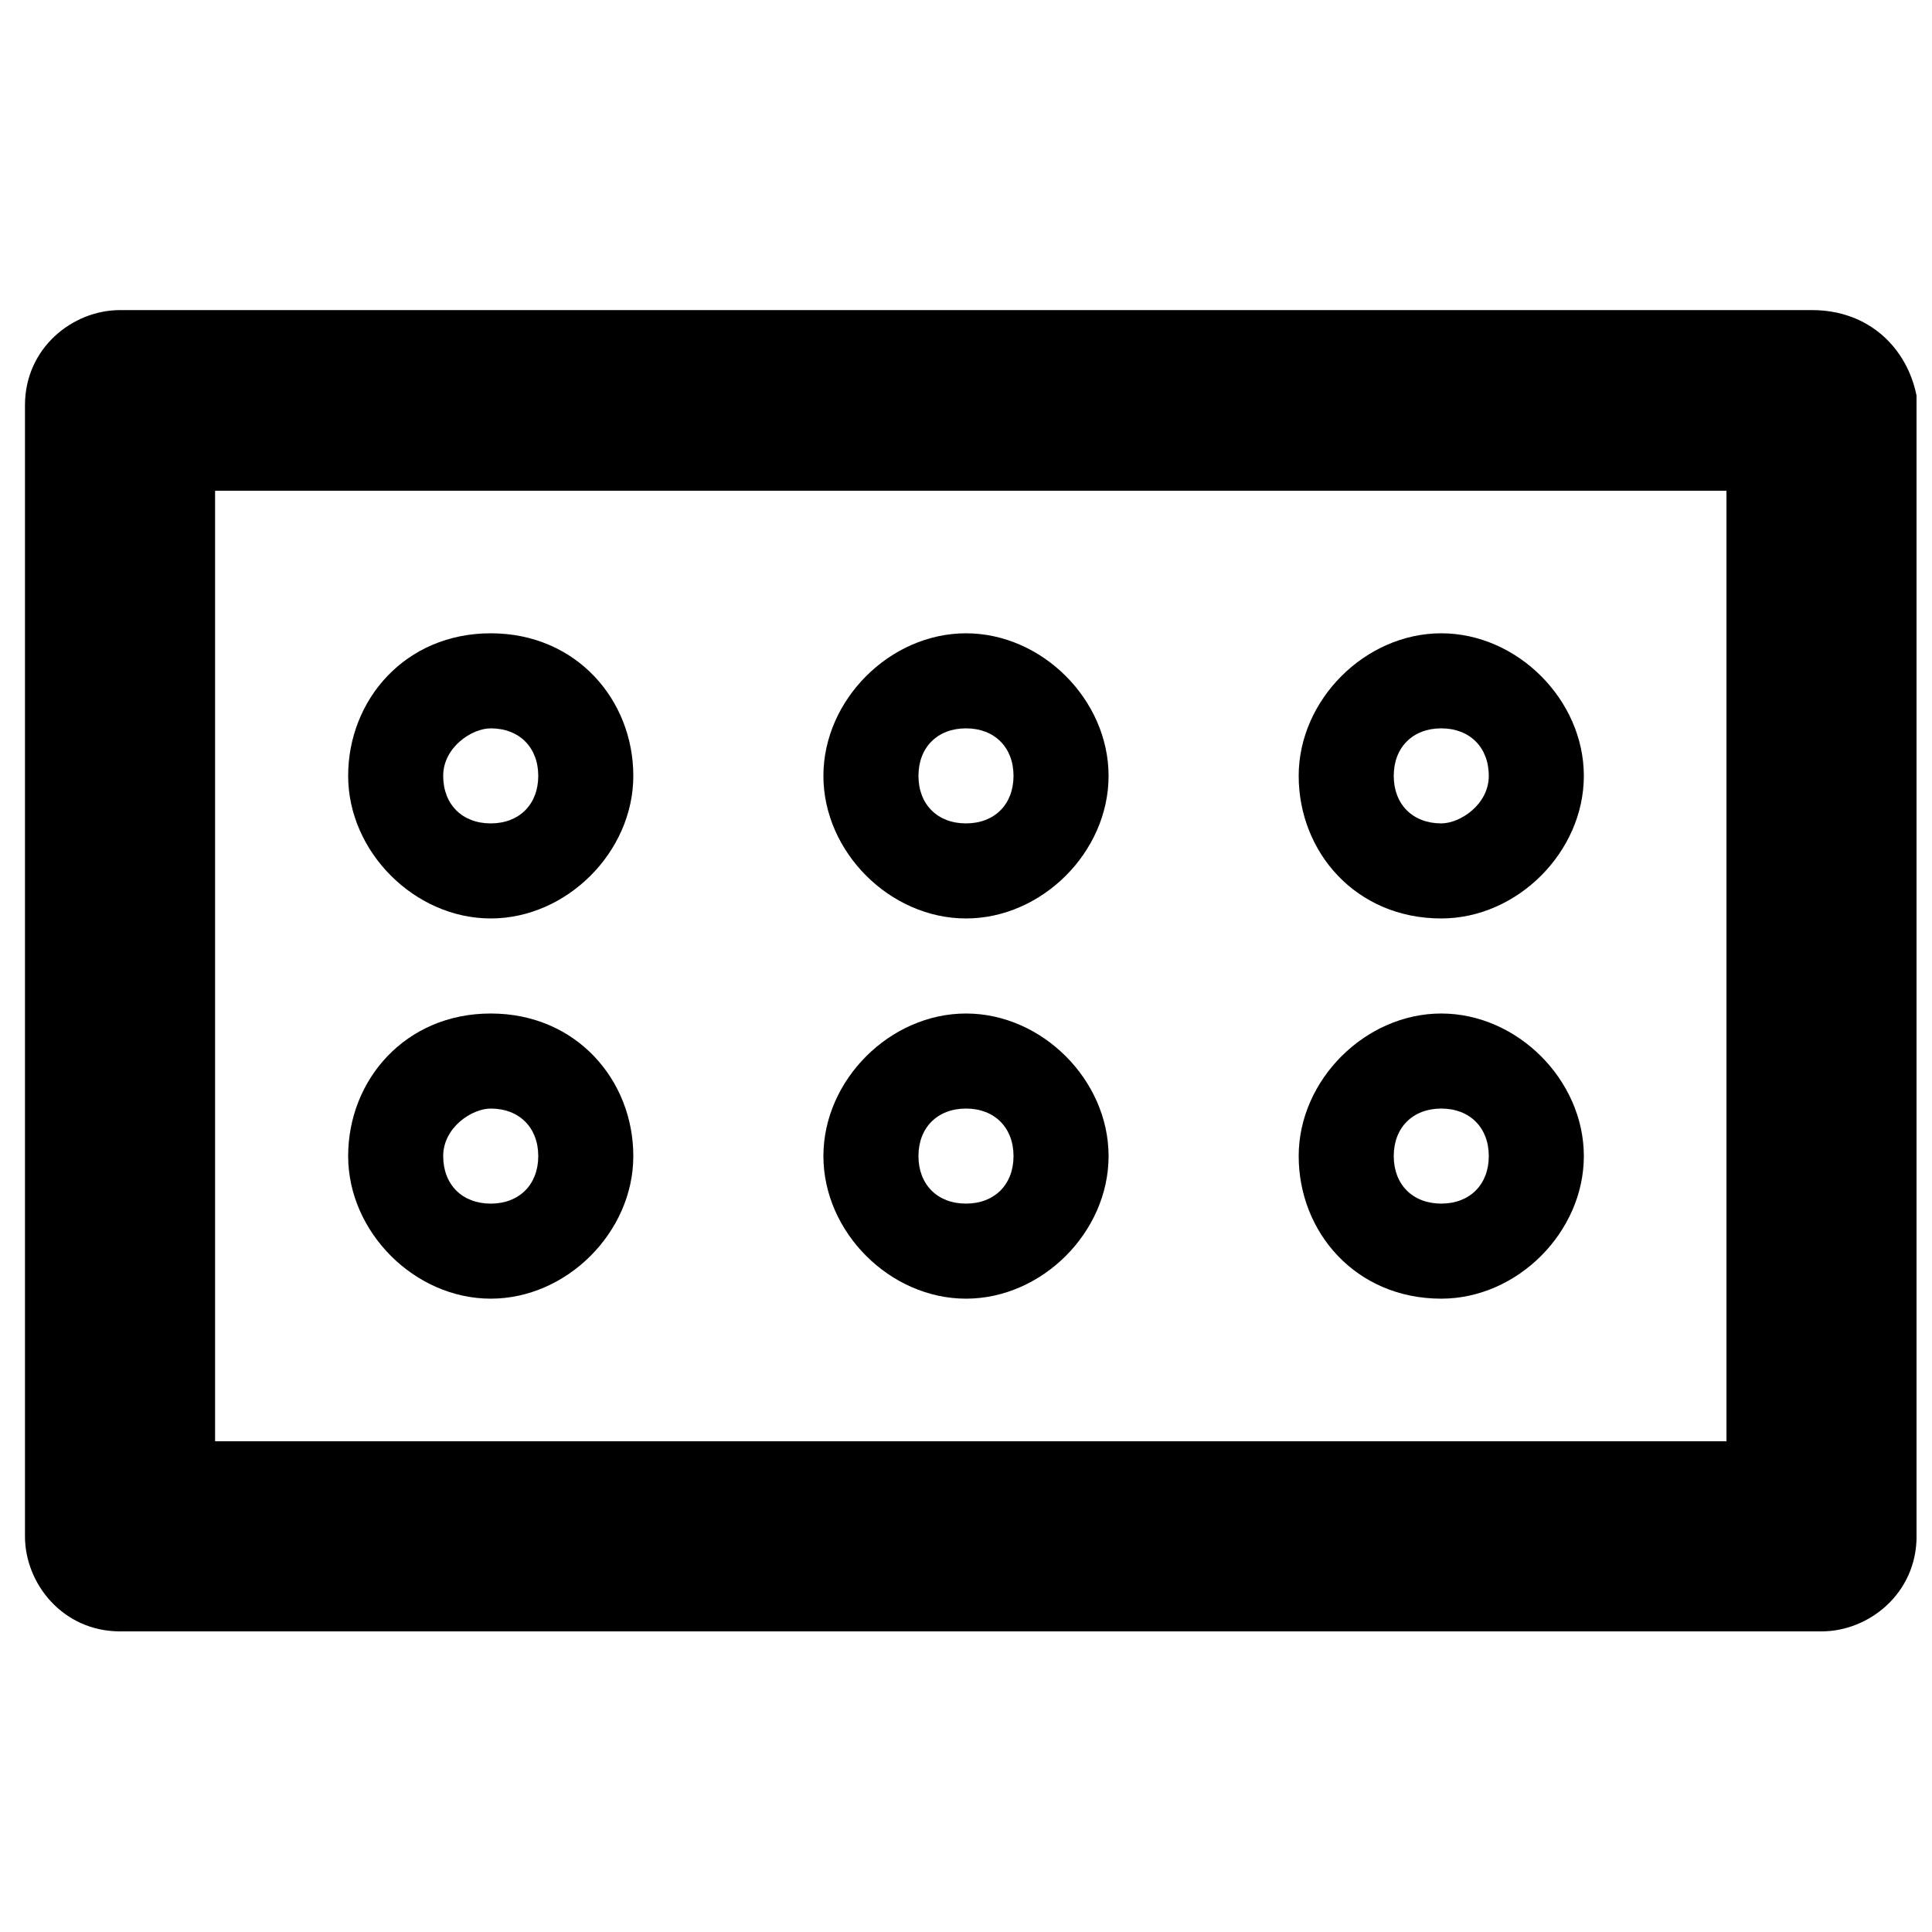
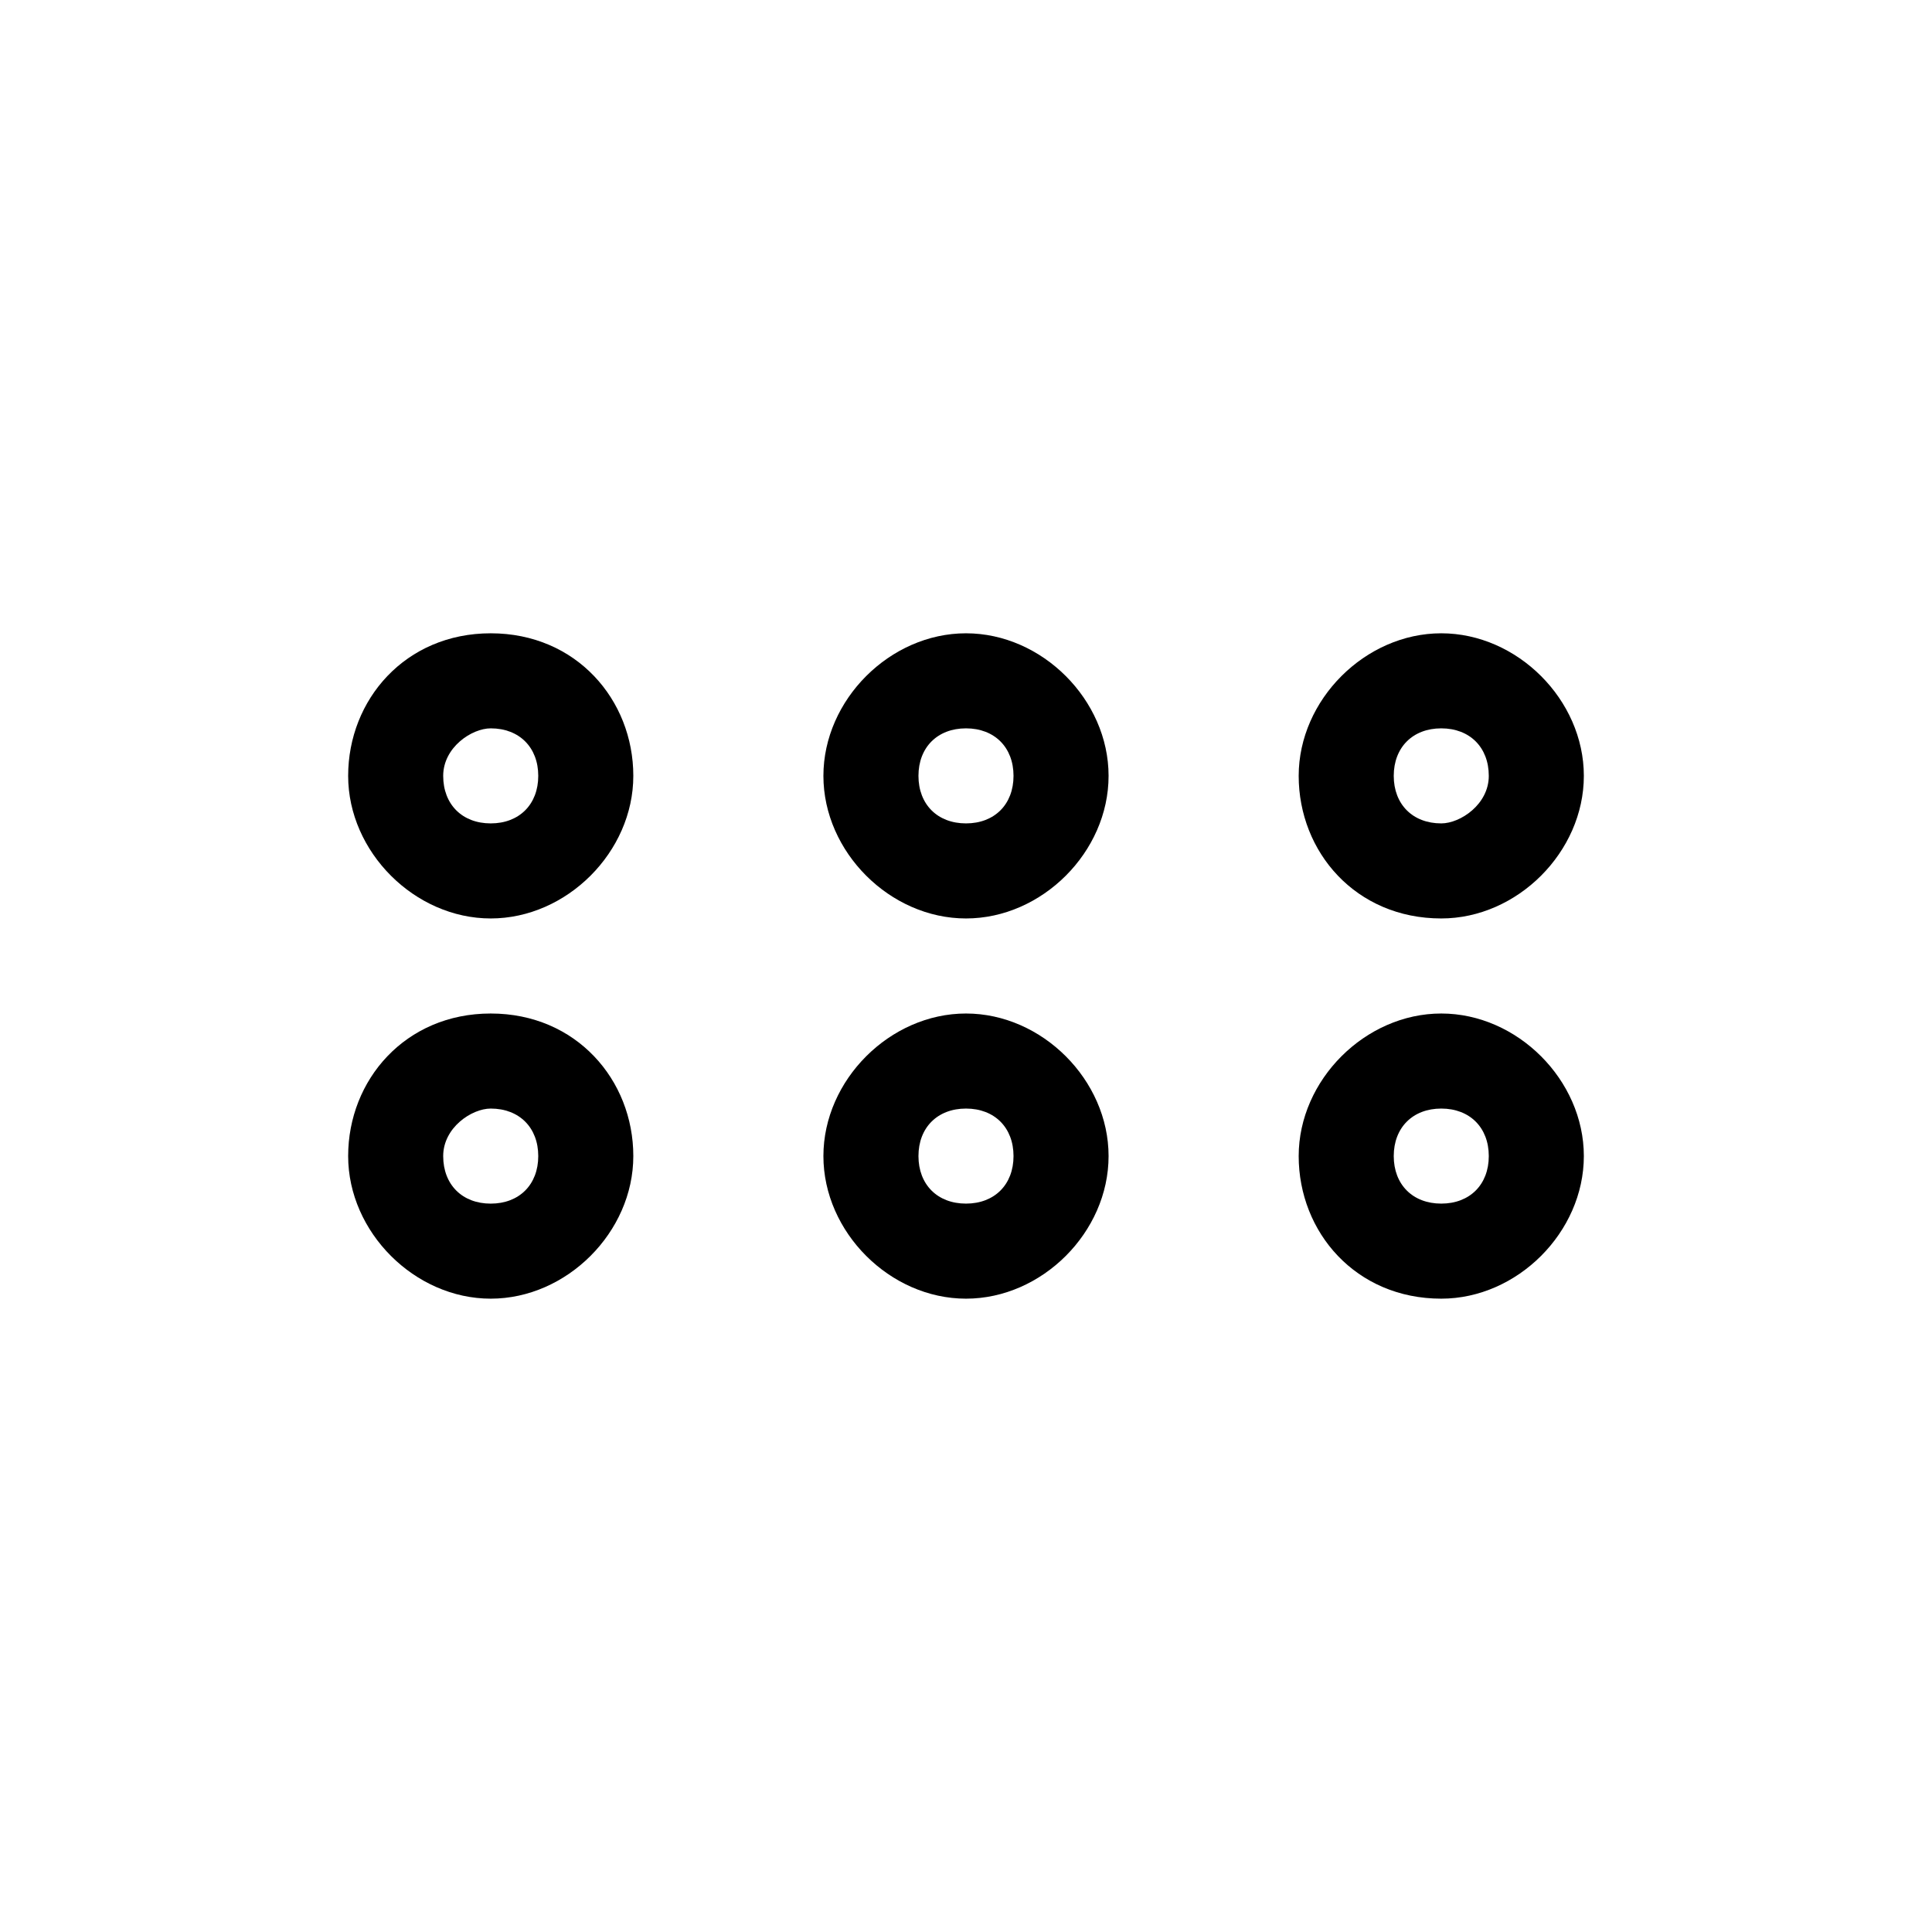
<svg xmlns="http://www.w3.org/2000/svg" width="800px" height="800px" version="1.1" viewBox="144 144 512 512">
  <defs>
    <clipPath id="a">
-       <path d="m150 226h501.9v351h-501.9z" />
-     </clipPath>
+       </clipPath>
  </defs>
  <g clip-path="url(#a)">
    <path d="m624.2 226.18h-448.39c-12.594 0-25.191 10.078-25.191 25.191v299.77c0 12.594 10.078 25.191 25.191 25.191h450.91c12.594 0 25.191-10.078 25.191-25.191l-0.004-302.29c-2.519-12.594-12.594-22.672-27.707-22.672zm-25.191 299.77h-398.01v-251.9h400.53l0.004 251.9z" />
  </g>
  <path d="m274.05 488.16c20.152 0 37.785-17.633 37.785-37.785s-15.113-37.785-37.785-37.785-37.785 17.633-37.785 37.785 17.633 37.785 37.785 37.785zm0-50.379c7.559 0 12.594 5.039 12.594 12.594 0 7.559-5.039 12.598-12.594 12.598-7.559 0-12.598-5.039-12.598-12.598 0-7.555 7.559-12.594 12.598-12.594z" />
  <path d="m274.05 387.4c20.152 0 37.785-17.633 37.785-37.785 0-20.152-15.113-37.785-37.785-37.785s-37.785 17.633-37.785 37.785c0 20.152 17.633 37.785 37.785 37.785zm0-50.379c7.559 0 12.594 5.039 12.594 12.594 0 7.559-5.039 12.594-12.594 12.594-7.559 0-12.598-5.035-12.598-12.594 0-7.559 7.559-12.594 12.598-12.594z" />
  <path d="m400 488.16c20.152 0 37.785-17.633 37.785-37.785s-17.633-37.785-37.785-37.785-37.789 17.633-37.789 37.785 17.637 37.785 37.789 37.785zm0-50.379c7.559 0 12.594 5.039 12.594 12.594 0 7.559-5.039 12.594-12.594 12.594-7.559 0.004-12.598-5.035-12.598-12.594 0-7.555 5.039-12.594 12.598-12.594z" />
  <path d="m400 387.4c20.152 0 37.785-17.633 37.785-37.785 0-20.152-17.633-37.785-37.785-37.785s-37.789 17.633-37.789 37.785c0 20.152 17.637 37.785 37.789 37.785zm0-50.379c7.559 0 12.594 5.039 12.594 12.594 0 7.559-5.039 12.594-12.594 12.594-7.559 0-12.598-5.035-12.598-12.594 0-7.559 5.039-12.594 12.598-12.594z" />
  <path d="m525.95 488.16c20.152 0 37.785-17.633 37.785-37.785s-17.633-37.785-37.785-37.785c-20.152 0-37.785 17.633-37.785 37.785s15.117 37.785 37.785 37.785zm0-50.379c7.559 0 12.594 5.039 12.594 12.594 0 7.559-5.039 12.594-12.594 12.594-7.559 0-12.594-5.039-12.594-12.594 0-7.555 5.039-12.594 12.594-12.594z" />
  <path d="m525.95 387.4c20.152 0 37.785-17.633 37.785-37.785 0.004-20.152-17.633-37.785-37.785-37.785-20.152 0-37.785 17.633-37.785 37.785 0 20.152 15.117 37.785 37.785 37.785zm0-50.379c7.559 0 12.594 5.039 12.594 12.594 0.004 7.559-7.555 12.594-12.594 12.594-7.559 0-12.594-5.039-12.594-12.594 0-7.559 5.039-12.594 12.594-12.594z" />
</svg>